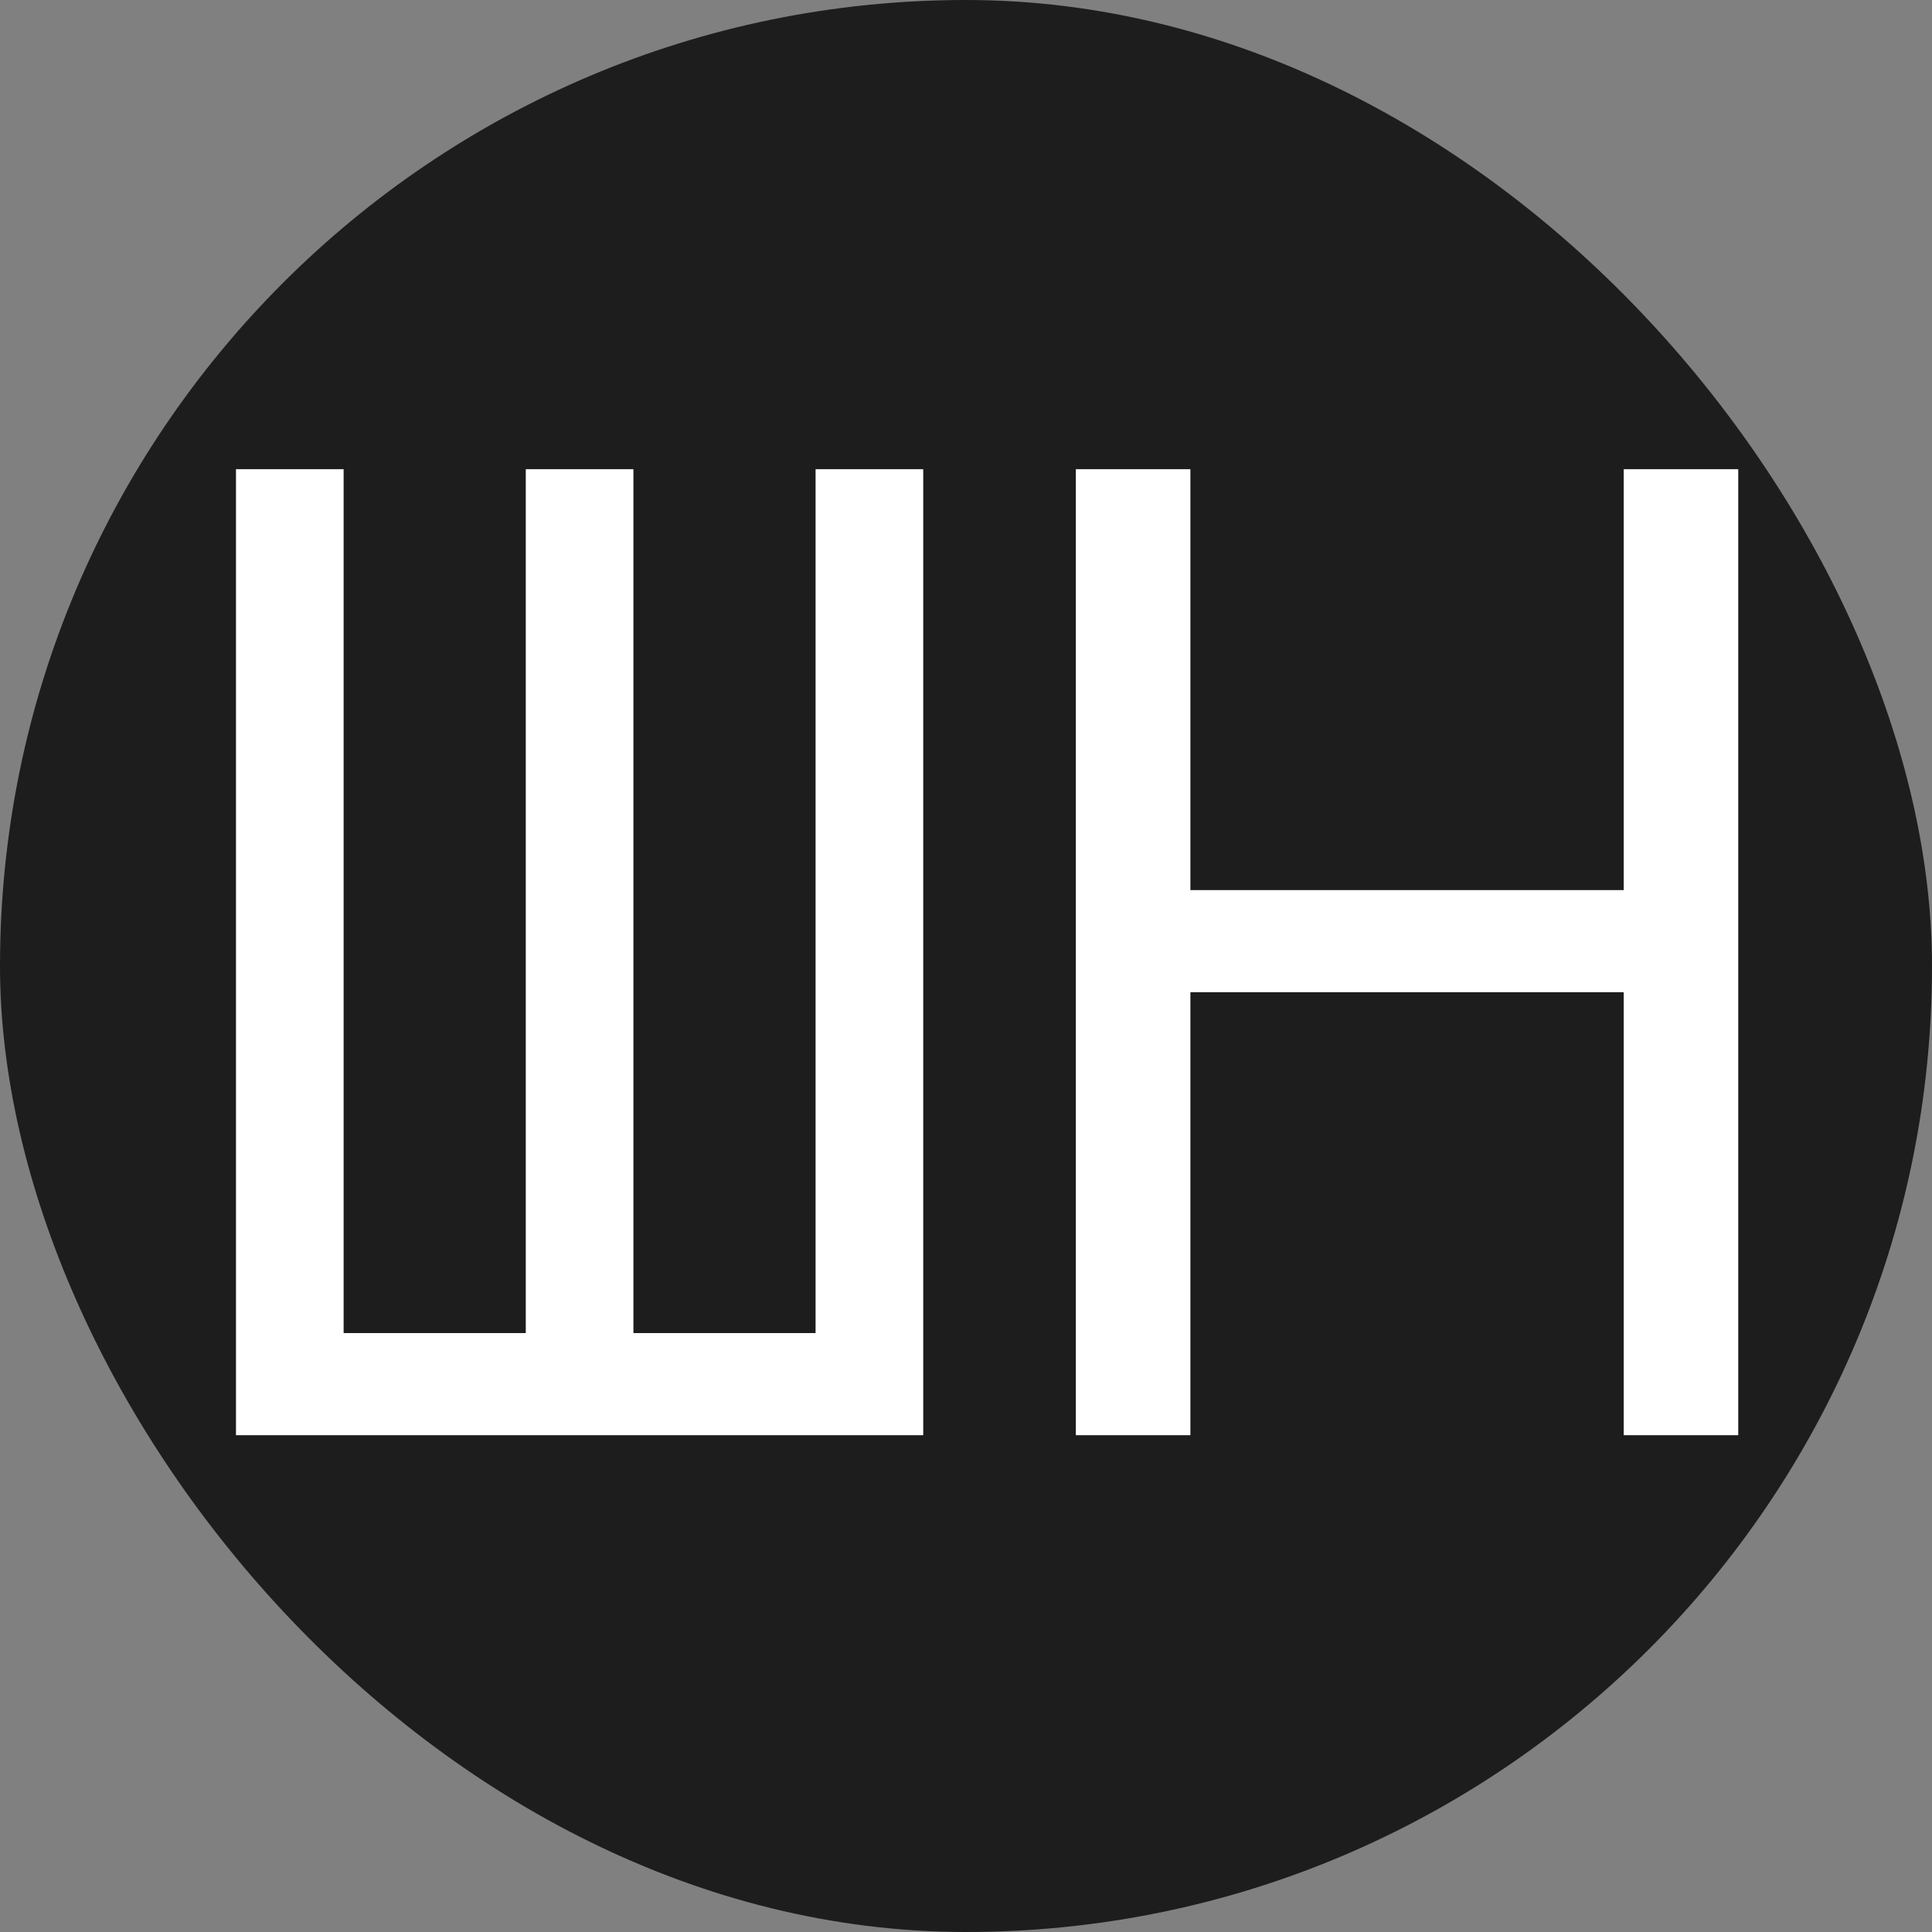
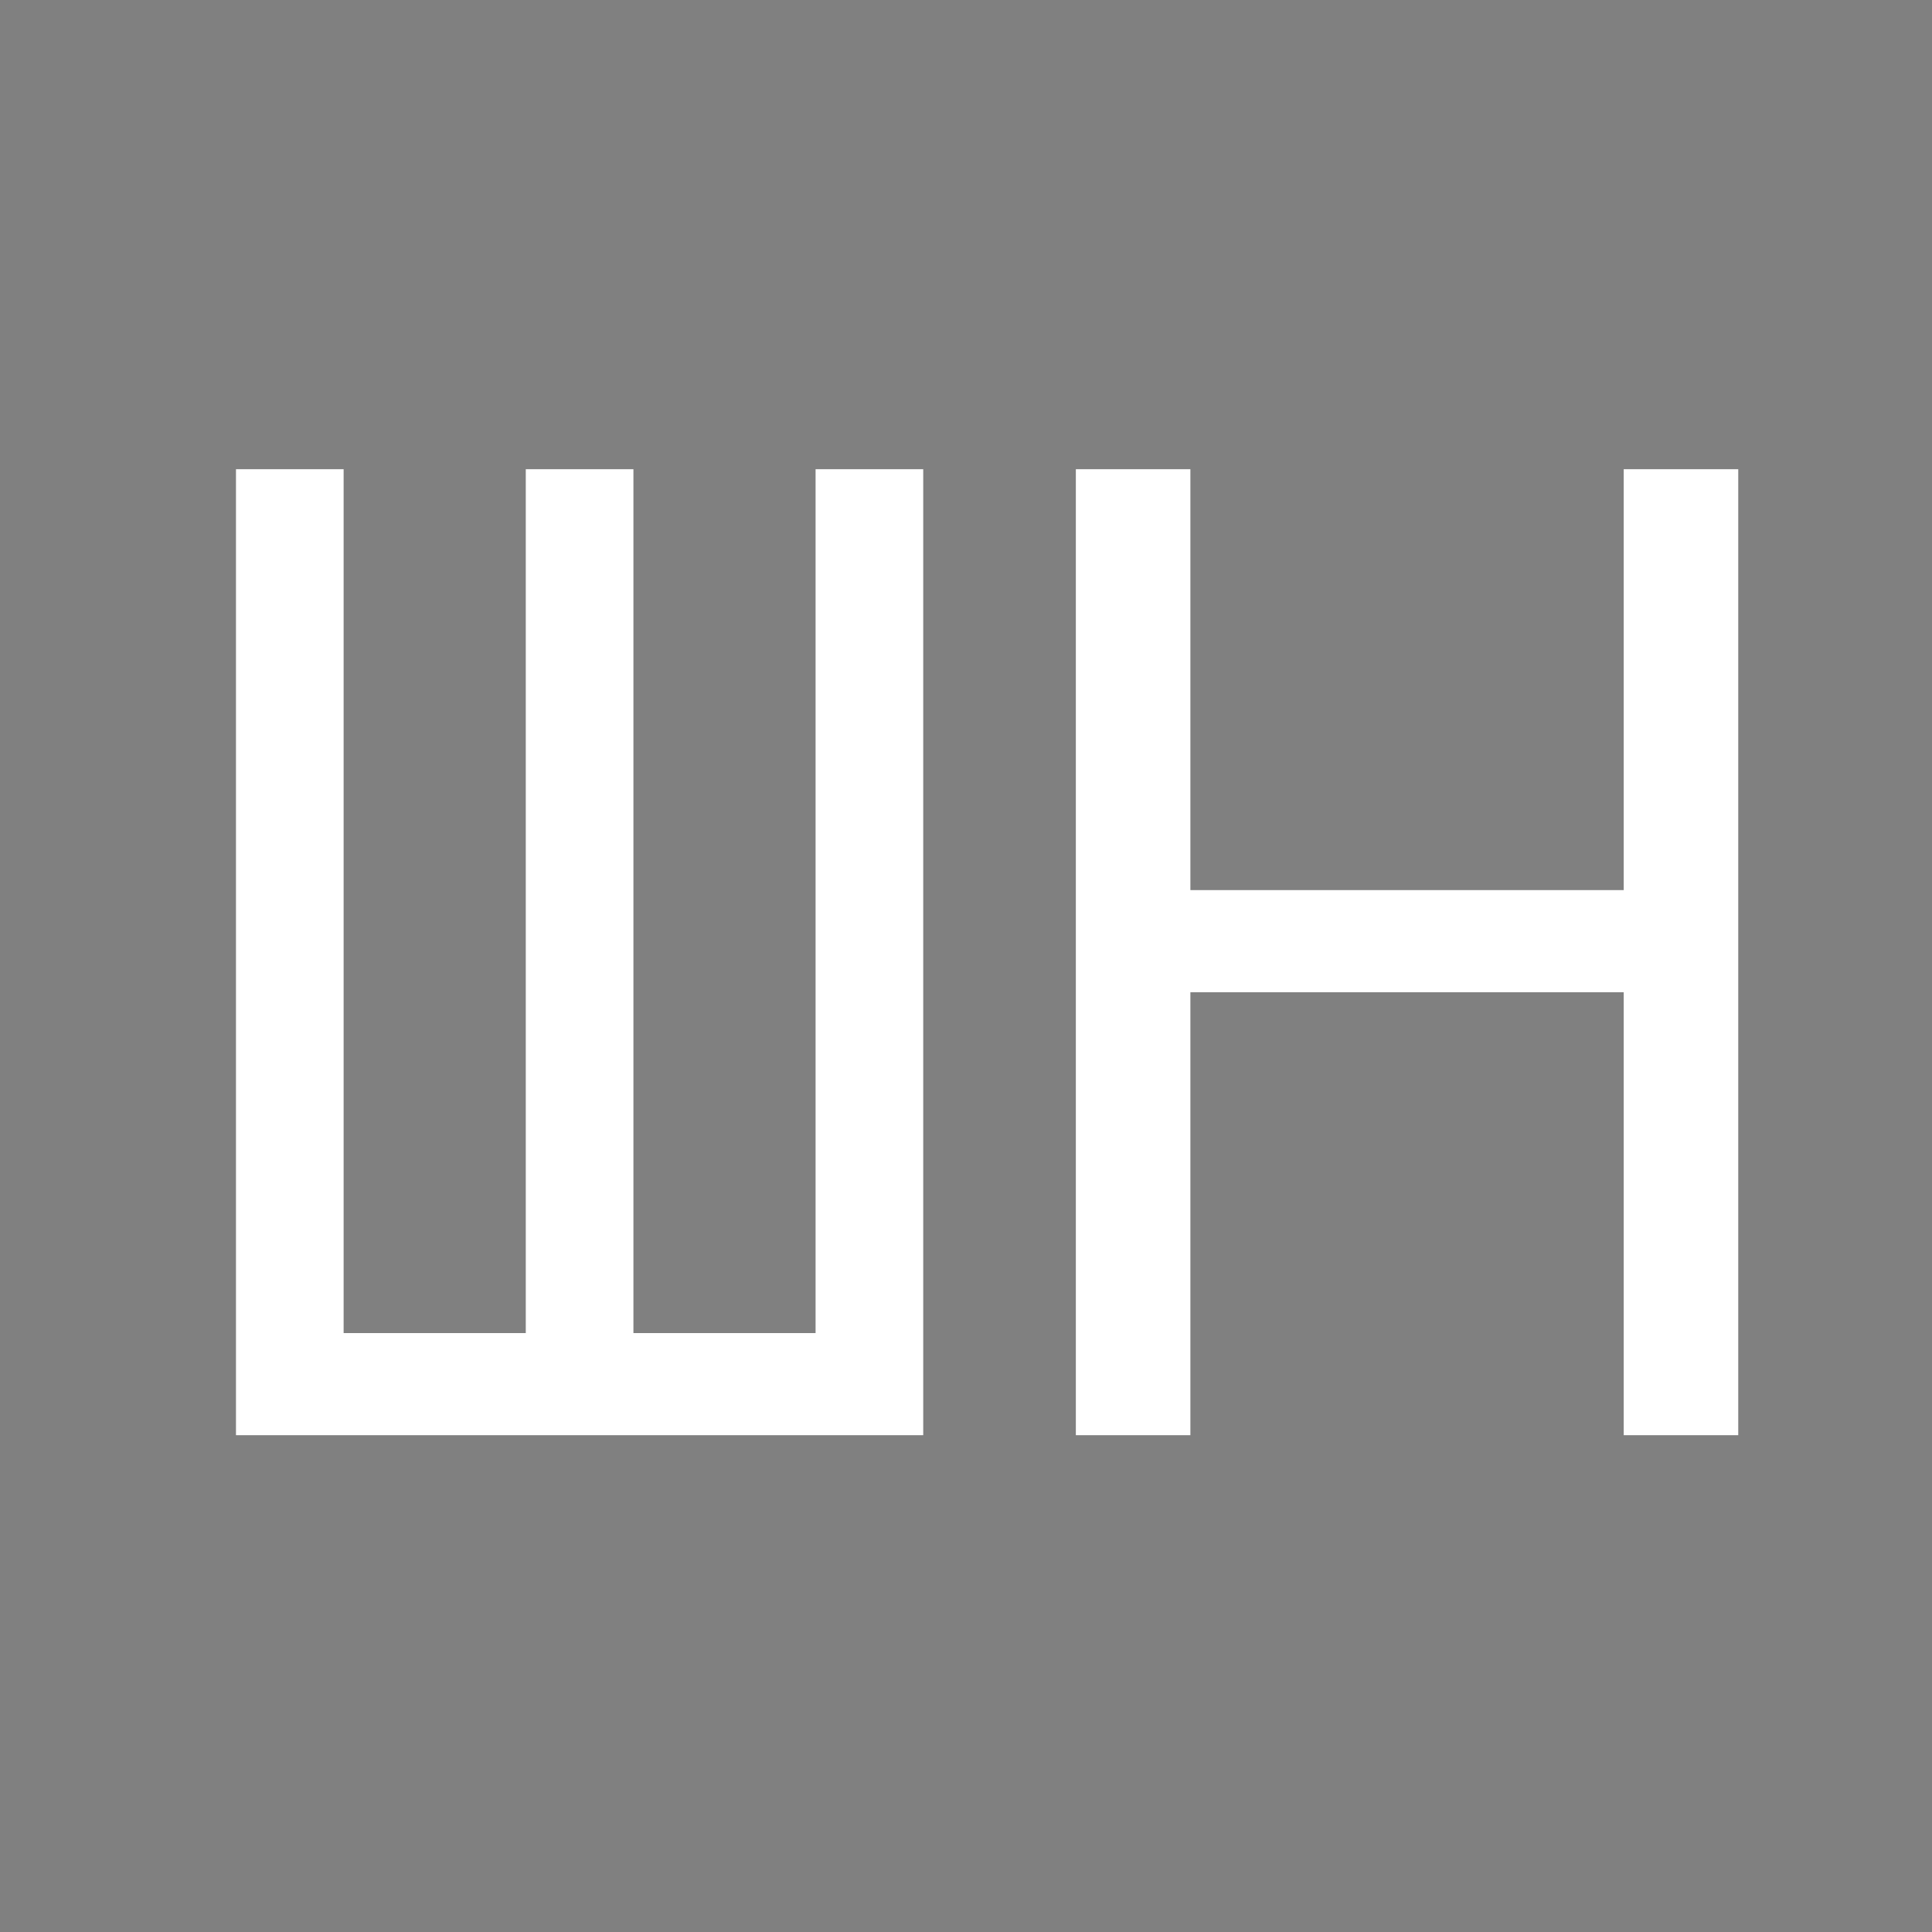
<svg xmlns="http://www.w3.org/2000/svg" width="35" height="35" viewBox="0 0 35 35" fill="none">
  <rect x="0" y="0" width="35" height="35" fill="#808080" stroke="none" />
-   <rect width="35" height="35" rx="17.5" fill="#1D1D1D" />
  <path d="M4.275 26V8.5H6.225V24.15H9.525V8.5H11.475V24.15H14.775V8.5H16.725V26H4.275ZM29.415 17.975H21.565V26H19.49V8.5H21.565V16.125H29.415V8.5H31.49V26H29.415V17.975Z" fill="white" />
</svg>